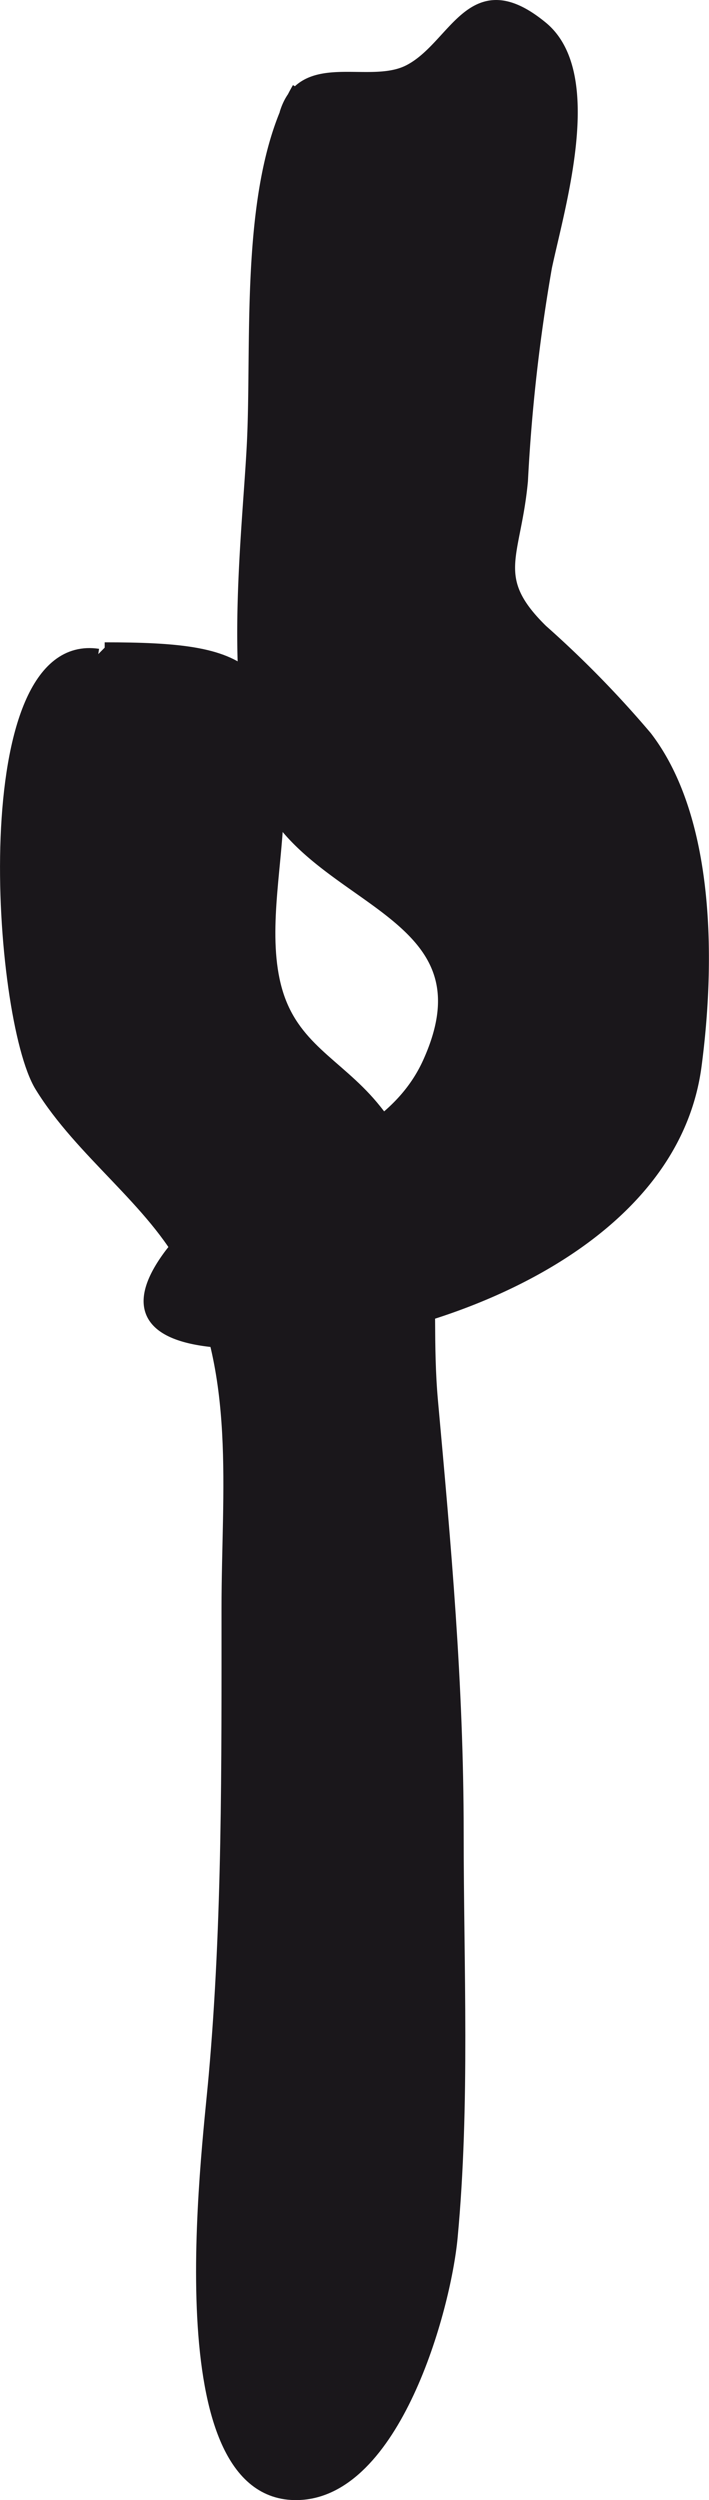
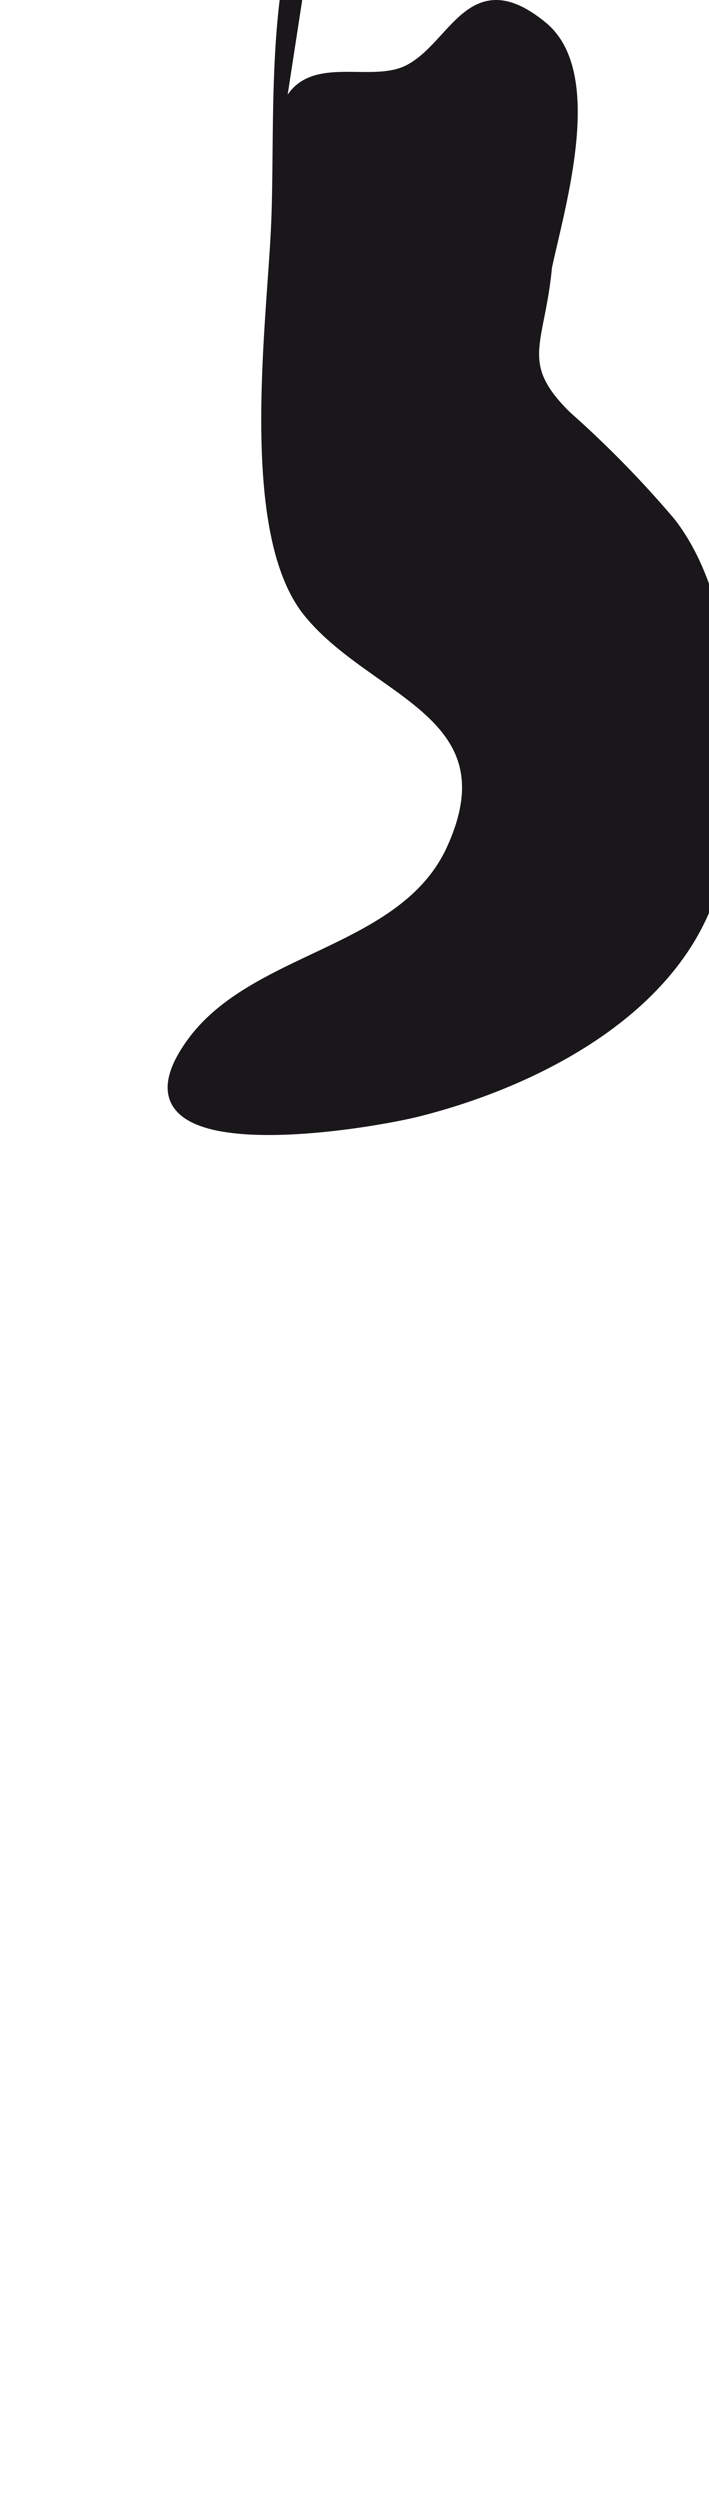
<svg xmlns="http://www.w3.org/2000/svg" version="1.1" width="5.872mm" height="20.689mm" viewBox="0 0 16.644 58.645">
  <defs>
    <style type="text/css">
      .a {
        fill: #1a171b;
        stroke: #1a171b;
        stroke-width: 0.25px;
      }
    </style>
  </defs>
-   <path class="a" d="M6.685,2.663c.42-1.382,1.962-.543,2.901-1.016,1.101-.555,1.469-2.4,3.148-1.02,1.345,1.106.405,4.198.099,5.64a41.375,41.375,0,0,0-.564,5.011c-.165,1.788-.79,2.265.463,3.495a24.534,24.534,0,0,1,2.448,2.502c1.478,1.922,1.492,5.256,1.165,7.729-.455,3.431-4.149,5.333-7.091,6.073-1.268.32-7.434,1.34-5.321-1.593,1.488-2.064,4.998-2.103,6.114-4.563,1.443-3.183-1.812-3.647-3.358-5.536-1.518-1.848-.878-6.668-.767-9.023.117-2.467-.186-6.154,1.063-8.303" />
-   <path class="a" d="M2.457,15.192c3.399,0,4.208.407,4.076,3.925-.05,1.324-.389,2.855-.033,4.109.38,1.335,1.413,1.713,2.253,2.713,1.783,2.127,1.17,4.306,1.403,6.915.307,3.386.604,6.639.604,10.133,0,3.155.151,6.381-.142,9.499-.16,1.694-1.347,5.994-3.639,6.034-3.156.056-2.126-7.898-1.956-9.82.323-3.629.302-7.336.302-10.975,0-2.773.352-5.532-.943-8.004-.802-1.534-2.49-2.684-3.441-4.234-.992-1.618-1.602-10.59,1.366-10.144" />
+   <path class="a" d="M6.685,2.663c.42-1.382,1.962-.543,2.901-1.016,1.101-.555,1.469-2.4,3.148-1.02,1.345,1.106.405,4.198.099,5.64c-.165,1.788-.79,2.265.463,3.495a24.534,24.534,0,0,1,2.448,2.502c1.478,1.922,1.492,5.256,1.165,7.729-.455,3.431-4.149,5.333-7.091,6.073-1.268.32-7.434,1.34-5.321-1.593,1.488-2.064,4.998-2.103,6.114-4.563,1.443-3.183-1.812-3.647-3.358-5.536-1.518-1.848-.878-6.668-.767-9.023.117-2.467-.186-6.154,1.063-8.303" />
</svg>